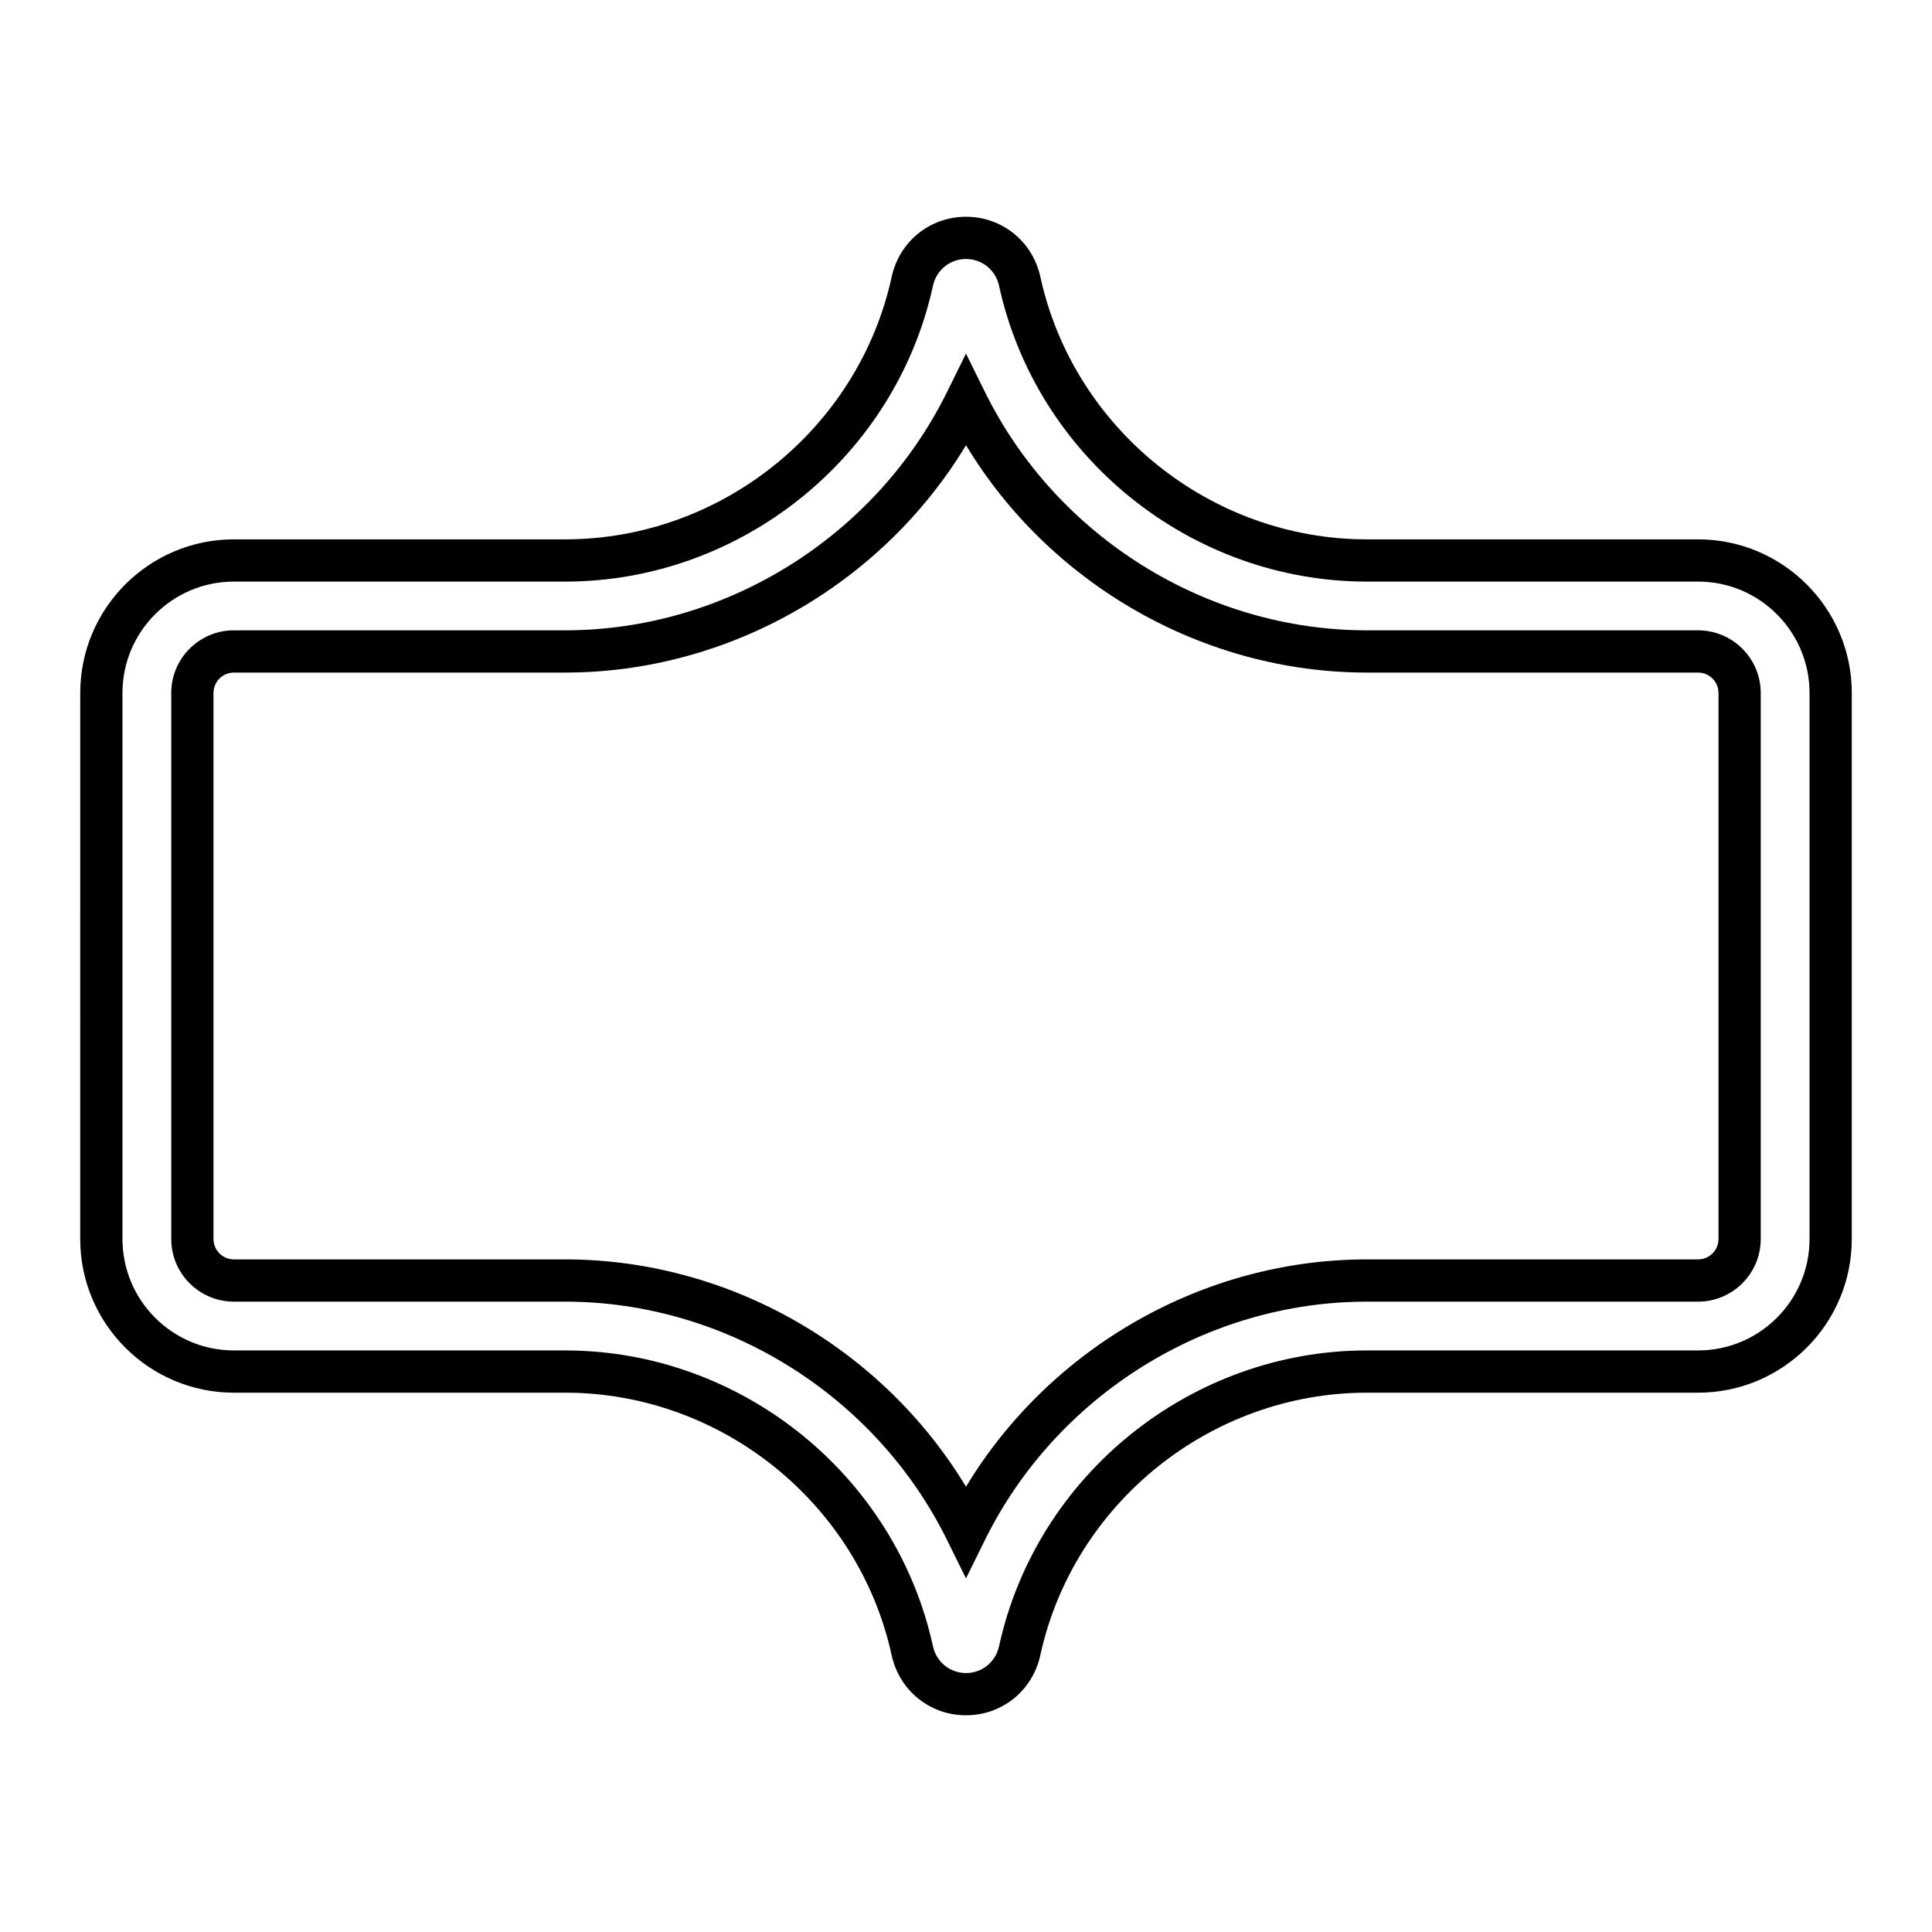
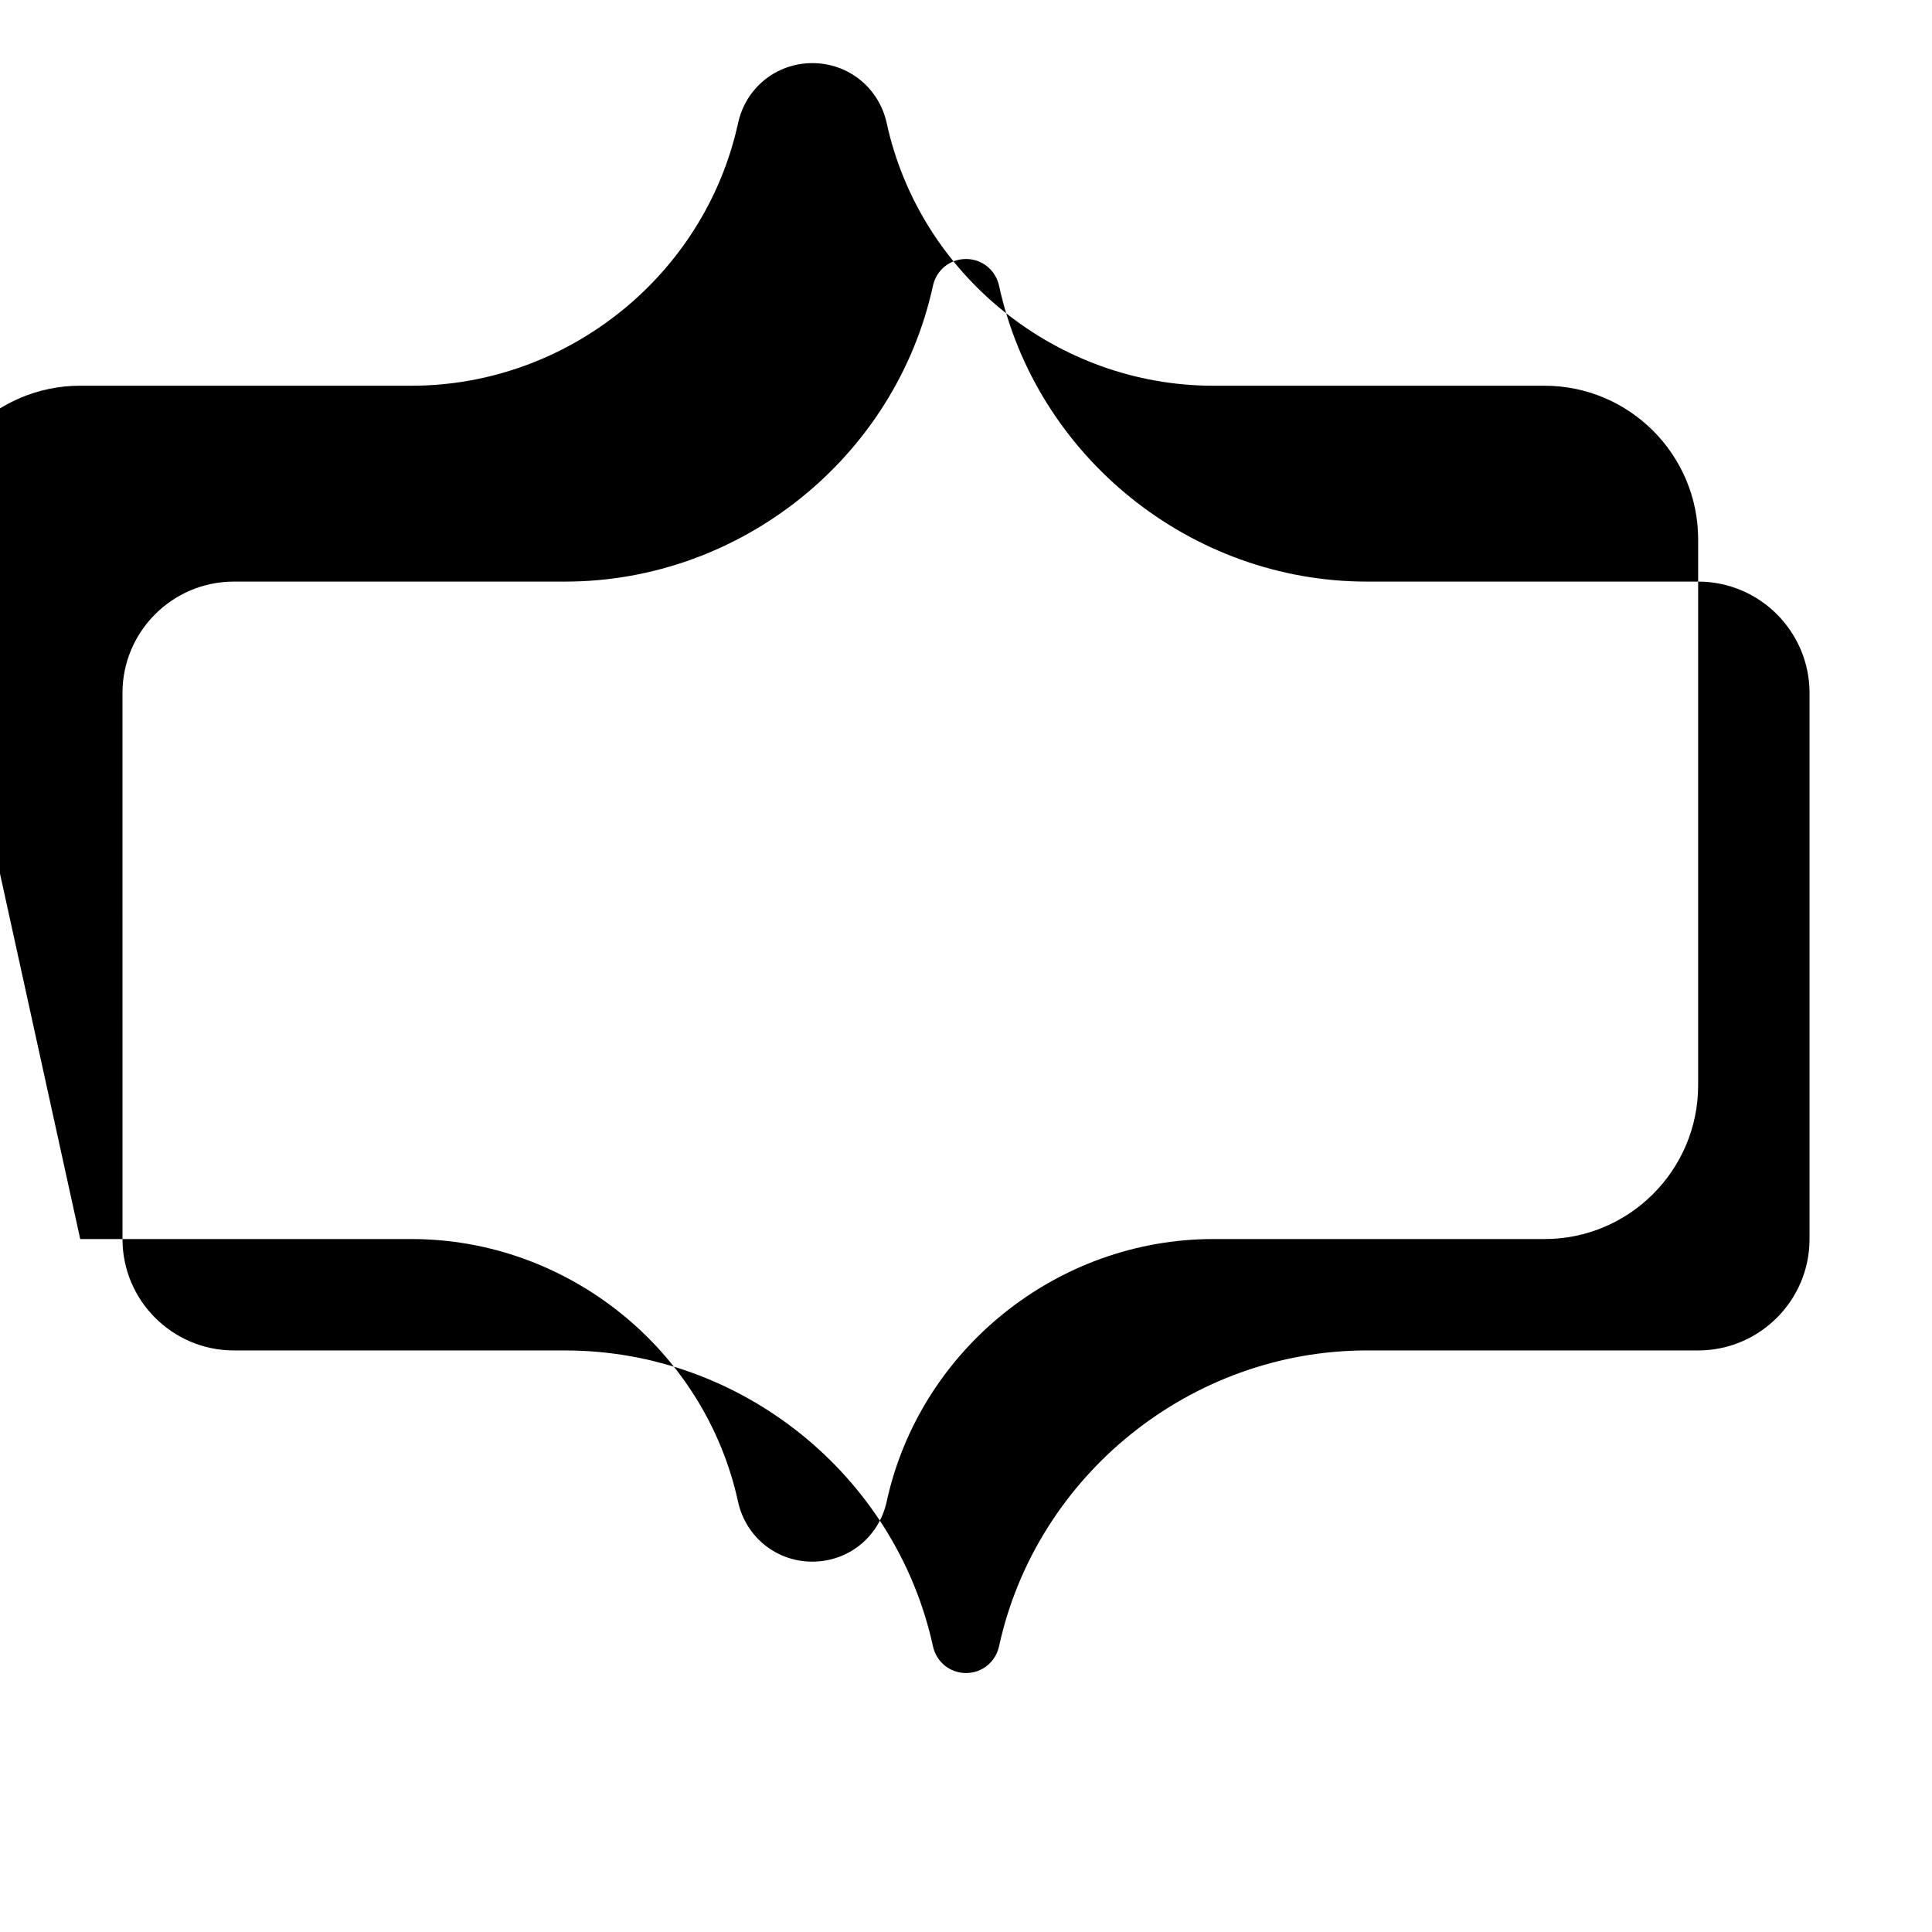
<svg xmlns="http://www.w3.org/2000/svg" fill="#000000" width="800px" height="800px" version="1.1" viewBox="144 144 512 512">
  <g>
-     <path d="m165.26 472.36c0 22.453 18.266 40.715 40.715 40.715h87.789c41.344 0 77.734 29.262 86.531 69.574 2.043 9.371 10.145 15.918 19.703 15.918 9.555 0 17.656-6.543 19.695-15.914 8.801-40.316 45.191-69.578 86.539-69.578h87.789c22.453 0 40.715-18.266 40.715-40.715l0.004-144.71c0-22.453-18.266-40.715-40.715-40.715h-87.789c-41.344 0-77.734-29.262-86.531-69.574-2.043-9.371-10.145-15.918-19.703-15.918-9.555 0-17.656 6.543-19.695 15.914-8.801 40.316-45.191 69.578-86.539 69.578h-87.789c-22.453 0-40.715 18.266-40.715 40.715zm11.195-144.71c0-16.281 13.242-29.52 29.52-29.52h87.789c46.57 0 87.566-32.969 97.477-78.391 0.91-4.184 4.512-7.102 8.762-7.102 4.246 0 7.852 2.926 8.762 7.106 9.91 45.422 50.898 78.387 97.473 78.387h87.789c16.281 0 29.52 13.242 29.52 29.52v144.71c0 16.281-13.242 29.52-29.52 29.52h-87.789c-46.57 0-87.566 32.969-97.477 78.391-0.91 4.184-4.512 7.102-8.758 7.102s-7.852-2.926-8.762-7.106c-9.91-45.422-50.898-78.387-97.473-78.387h-87.789c-16.281 0-29.52-13.242-29.52-29.52z" />
-     <path d="m205.98 488.95h87.789c42.551 0 82.277 24.797 101.21 63.168l5.019 10.172 5.019-10.172c18.938-38.371 58.664-63.168 101.21-63.168h87.789c9.152 0 16.598-7.445 16.598-16.598l-0.004-144.71c0-9.152-7.445-16.598-16.598-16.598h-87.785c-42.551 0-82.277-24.797-101.21-63.168l-5.019-10.172-5.019 10.172c-18.938 38.371-58.664 63.168-101.21 63.168h-87.789c-9.152 0-16.598 7.445-16.598 16.598v144.71c0 9.152 7.445 16.598 16.598 16.598zm-5.402-161.31c0-2.981 2.422-5.402 5.402-5.402h87.789c43.297 0 83.93-23.336 106.23-60.242 22.309 36.906 62.938 60.242 106.23 60.242h87.789c2.981 0 5.402 2.422 5.402 5.402v144.71c0 2.981-2.422 5.402-5.402 5.402h-87.789c-43.297 0-83.93 23.336-106.23 60.242-22.312-36.906-62.938-60.242-106.23-60.242h-87.789c-2.981 0-5.402-2.422-5.402-5.402z" />
+     <path d="m165.26 472.36h87.789c41.344 0 77.734 29.262 86.531 69.574 2.043 9.371 10.145 15.918 19.703 15.918 9.555 0 17.656-6.543 19.695-15.914 8.801-40.316 45.191-69.578 86.539-69.578h87.789c22.453 0 40.715-18.266 40.715-40.715l0.004-144.71c0-22.453-18.266-40.715-40.715-40.715h-87.789c-41.344 0-77.734-29.262-86.531-69.574-2.043-9.371-10.145-15.918-19.703-15.918-9.555 0-17.656 6.543-19.695 15.914-8.801 40.316-45.191 69.578-86.539 69.578h-87.789c-22.453 0-40.715 18.266-40.715 40.715zm11.195-144.71c0-16.281 13.242-29.52 29.52-29.52h87.789c46.57 0 87.566-32.969 97.477-78.391 0.91-4.184 4.512-7.102 8.762-7.102 4.246 0 7.852 2.926 8.762 7.106 9.91 45.422 50.898 78.387 97.473 78.387h87.789c16.281 0 29.52 13.242 29.52 29.52v144.71c0 16.281-13.242 29.52-29.52 29.52h-87.789c-46.57 0-87.566 32.969-97.477 78.391-0.91 4.184-4.512 7.102-8.758 7.102s-7.852-2.926-8.762-7.106c-9.91-45.422-50.898-78.387-97.473-78.387h-87.789c-16.281 0-29.52-13.242-29.52-29.52z" />
  </g>
</svg>